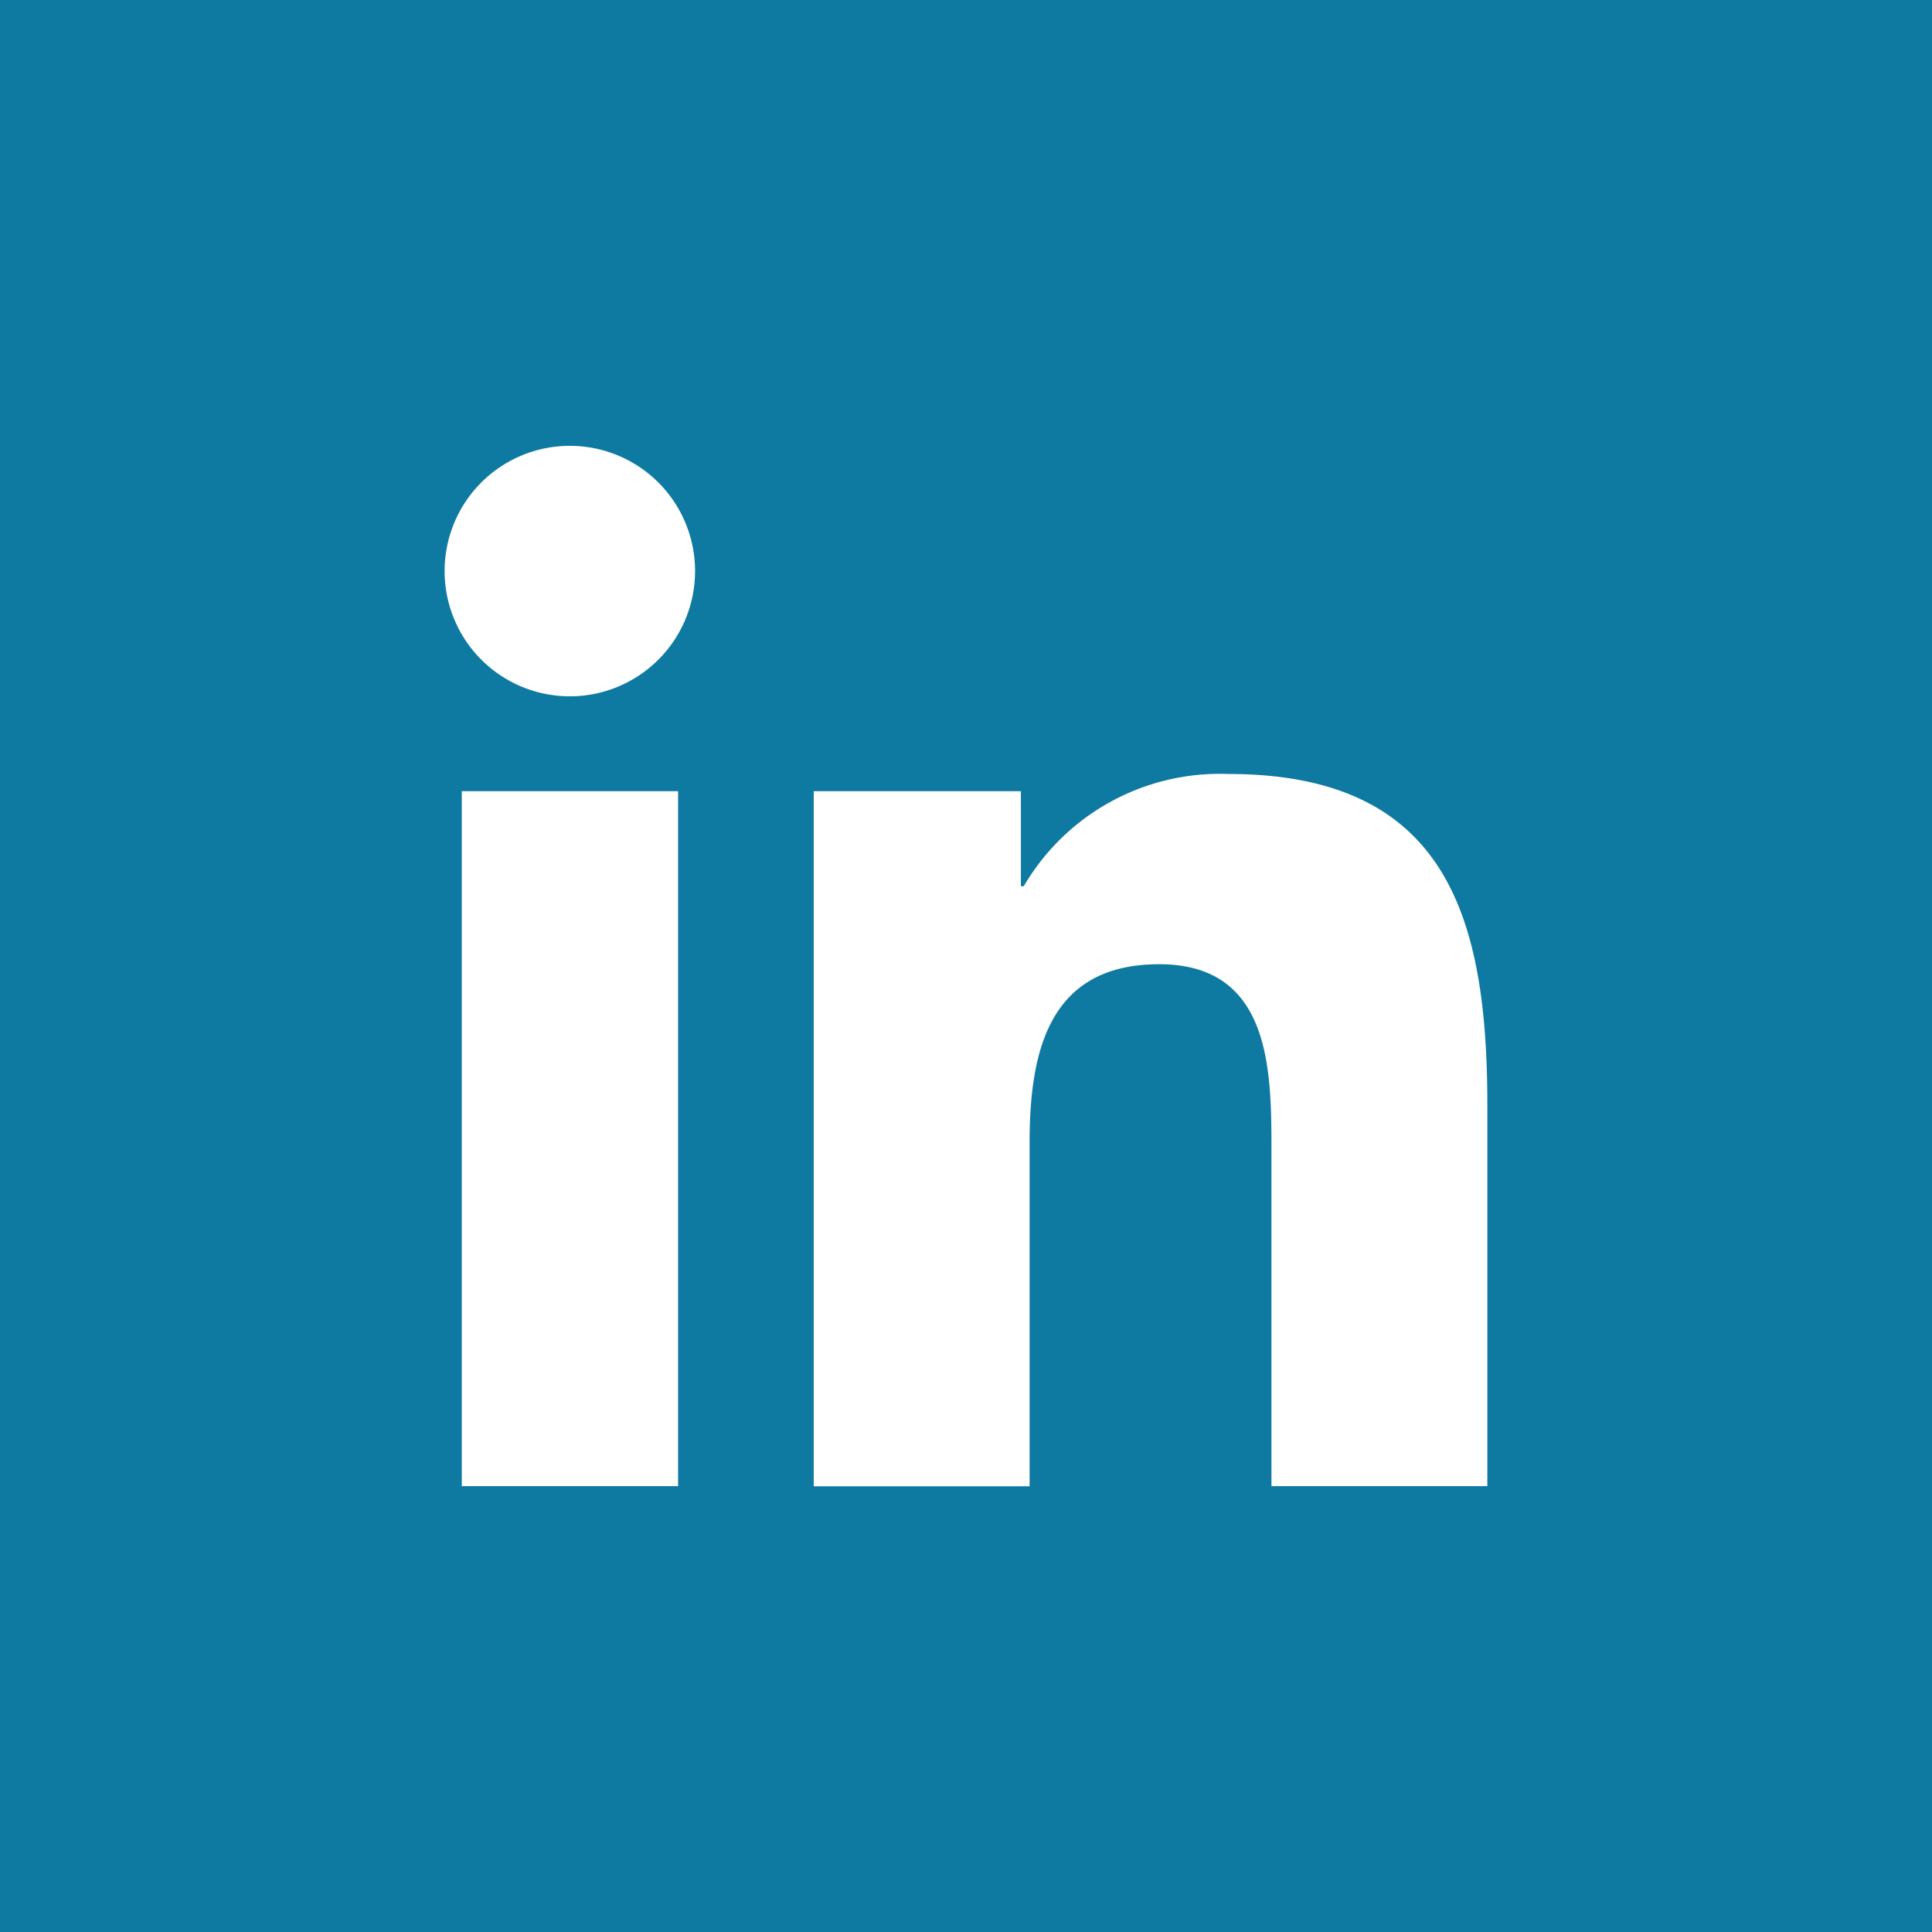
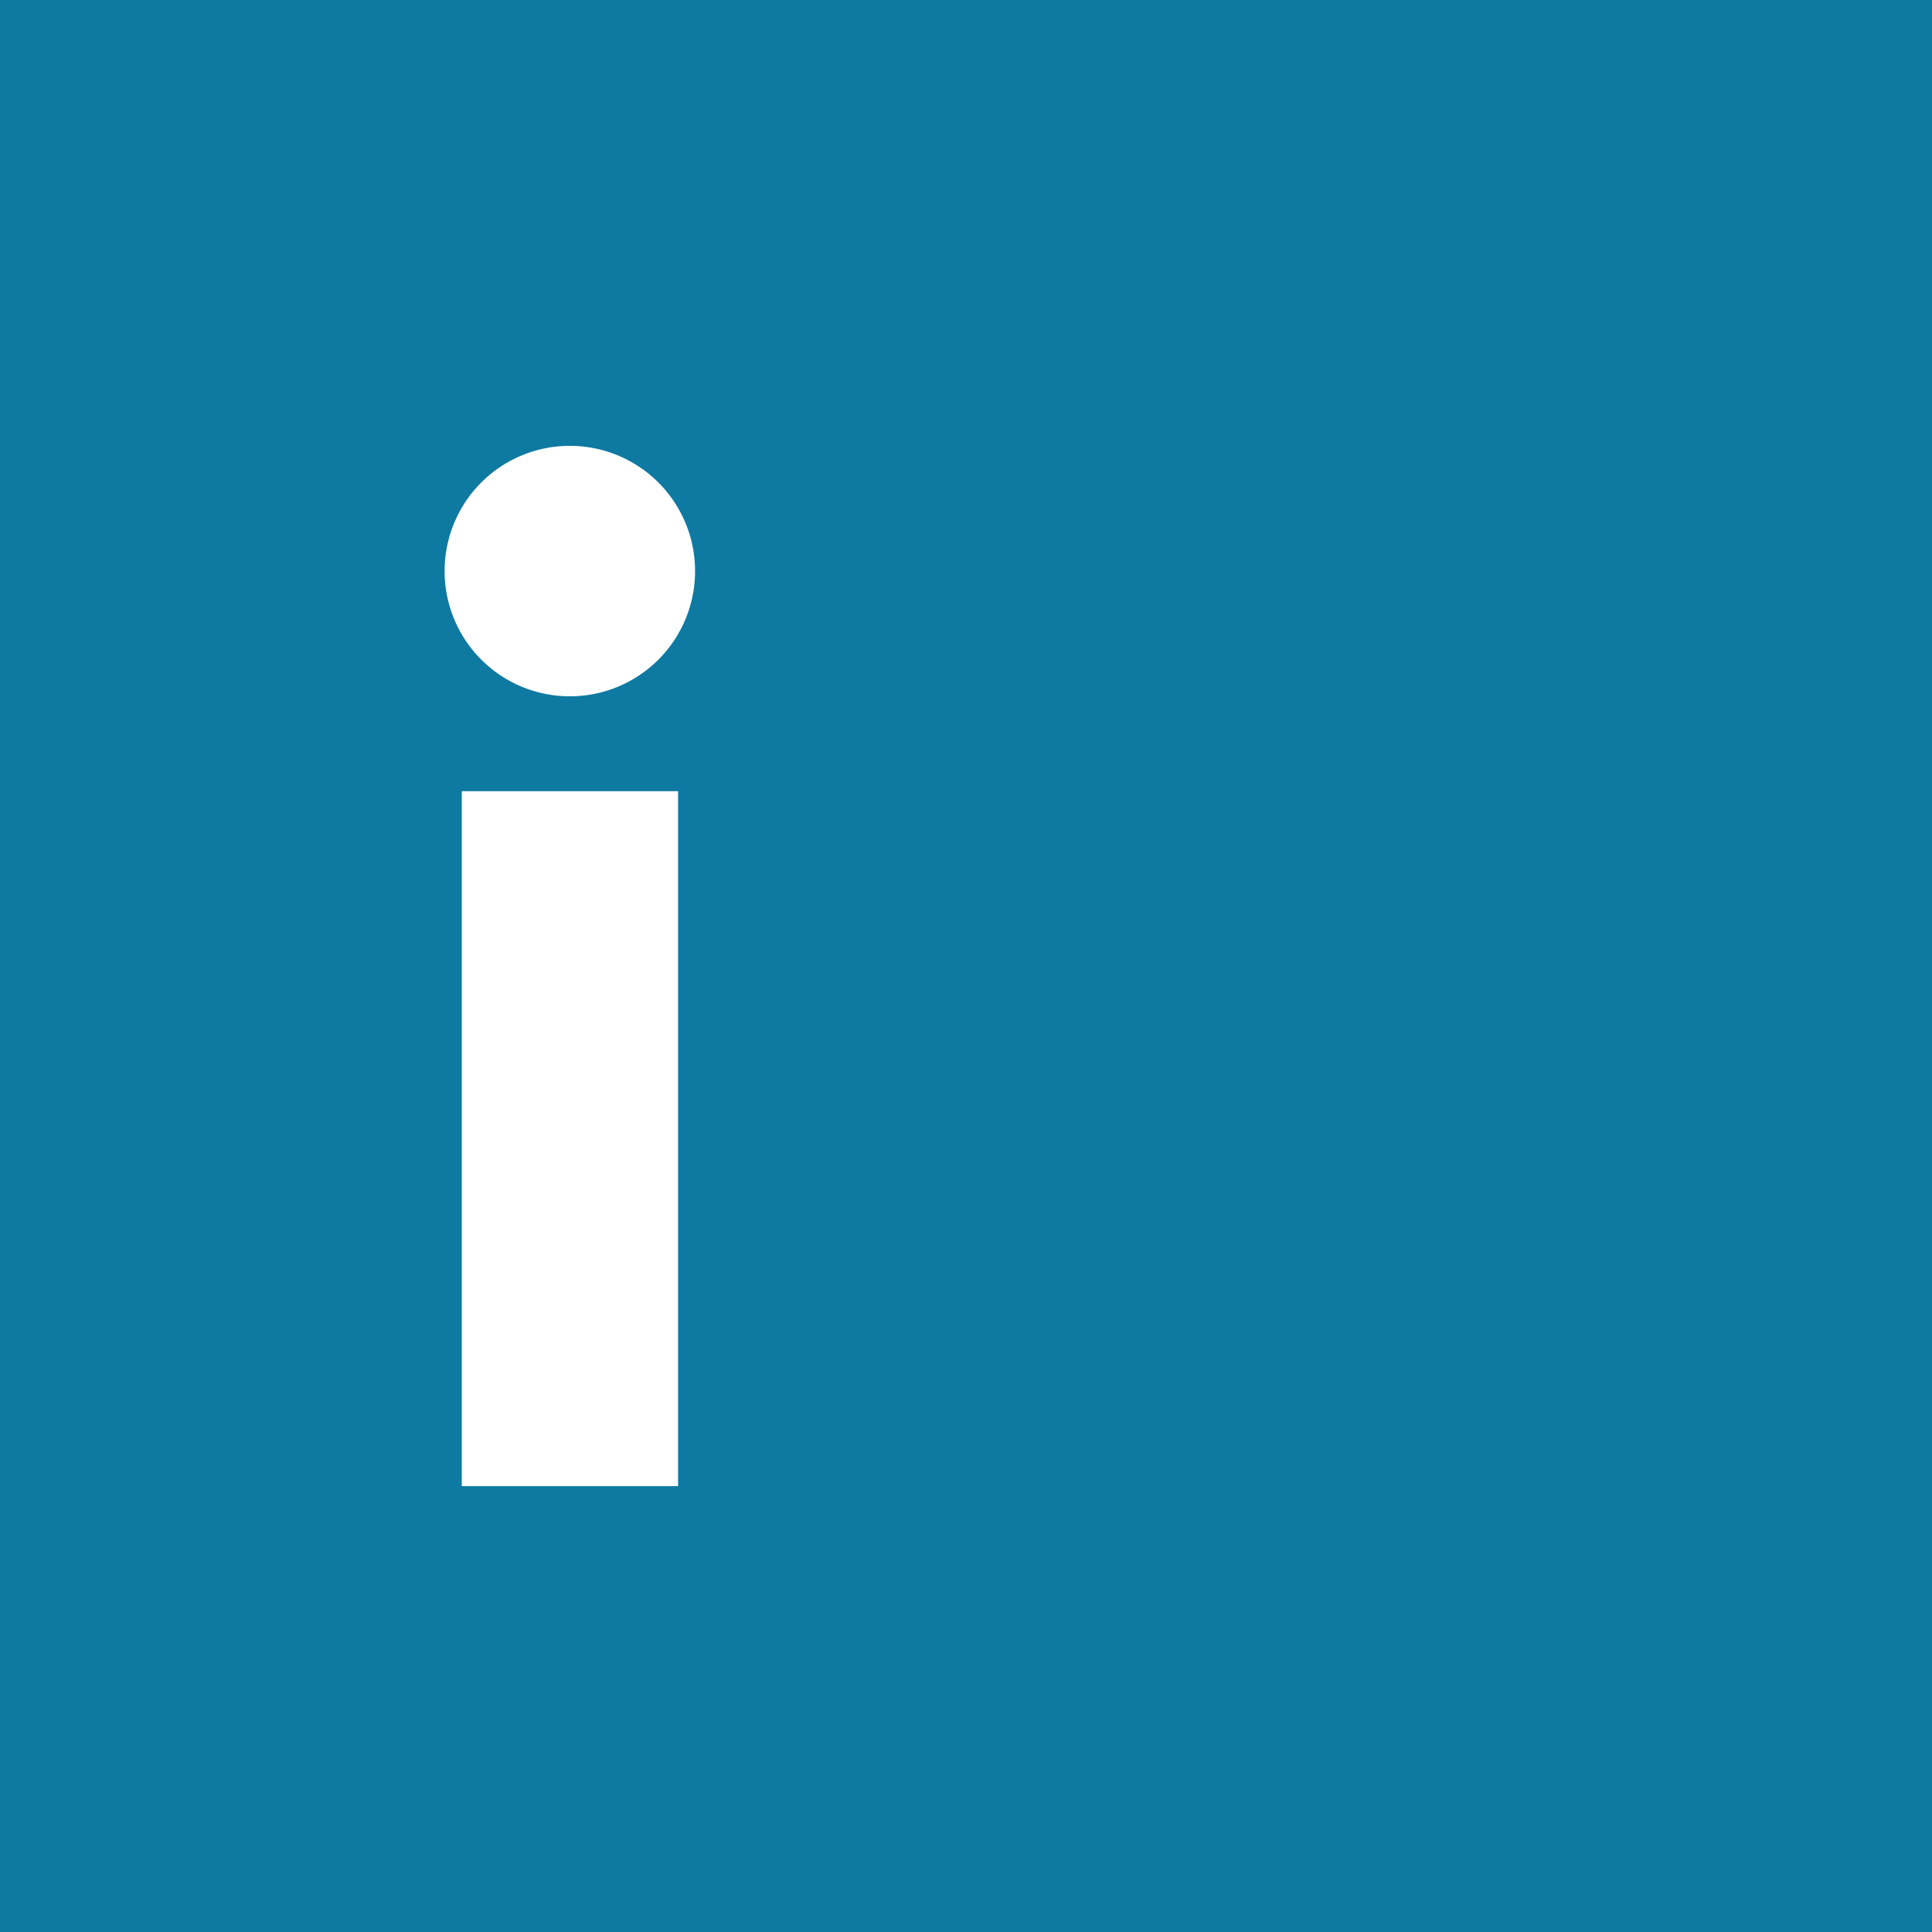
<svg xmlns="http://www.w3.org/2000/svg" width="39" height="39" viewBox="0 0 39 39">
  <g id="Group_165" data-name="Group 165" transform="translate(-688.75 -711)">
    <rect id="Rectangle_550" data-name="Rectangle 550" width="39" height="39" transform="translate(688.75 711)" fill="#0e7aa1" />
    <path id="Path_500" data-name="Path 500" d="M433.927,762.791h4.366V776.82h-4.366Zm2.184-6.971a2.528,2.528,0,1,1-2.531,2.527,2.527,2.527,0,0,1,2.531-2.527" transform="translate(264.145 -35.82)" fill="#fff" />
-     <path id="Path_501" data-name="Path 501" d="M468.13,786.887h4.183v1.919h.058a4.583,4.583,0,0,1,4.129-2.266c4.414,0,5.229,2.9,5.229,6.682v7.694h-4.358V794.1c0-1.628-.032-3.72-2.266-3.72s-2.616,1.772-2.616,3.6v6.939h-4.358V786.887Z" transform="translate(237.045 -59.916)" fill="#fff" />
  </g>
</svg>